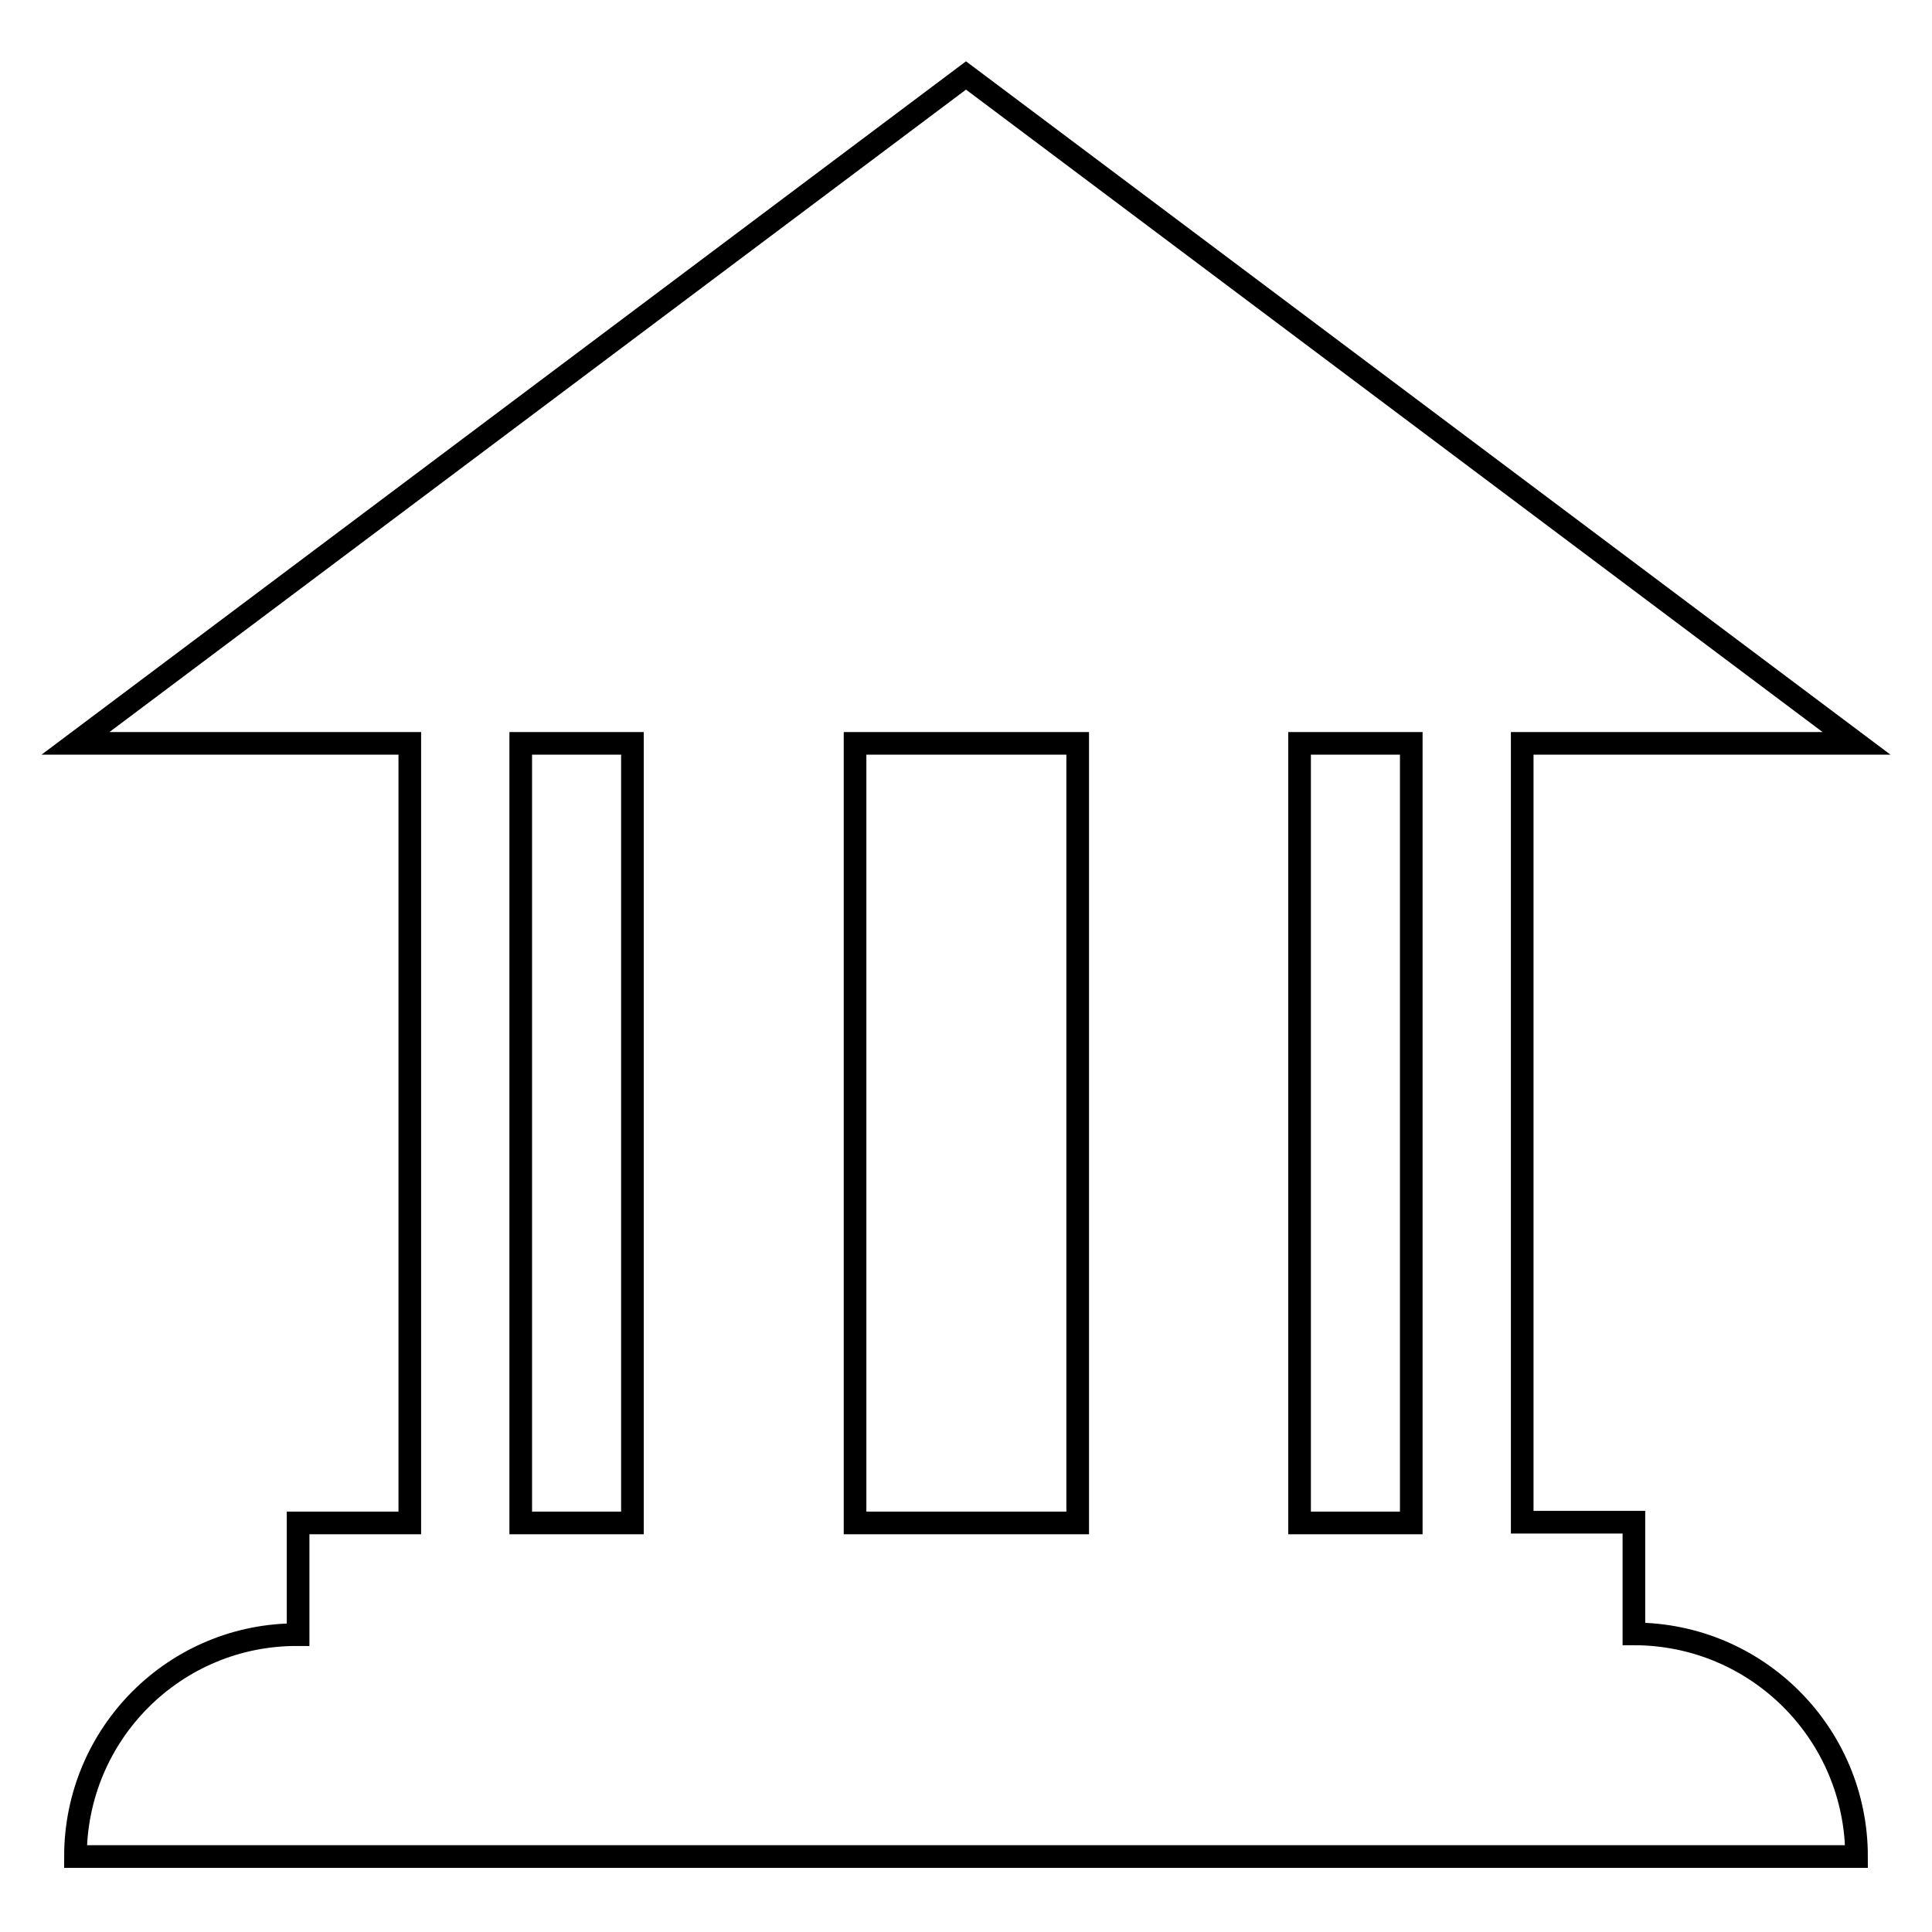
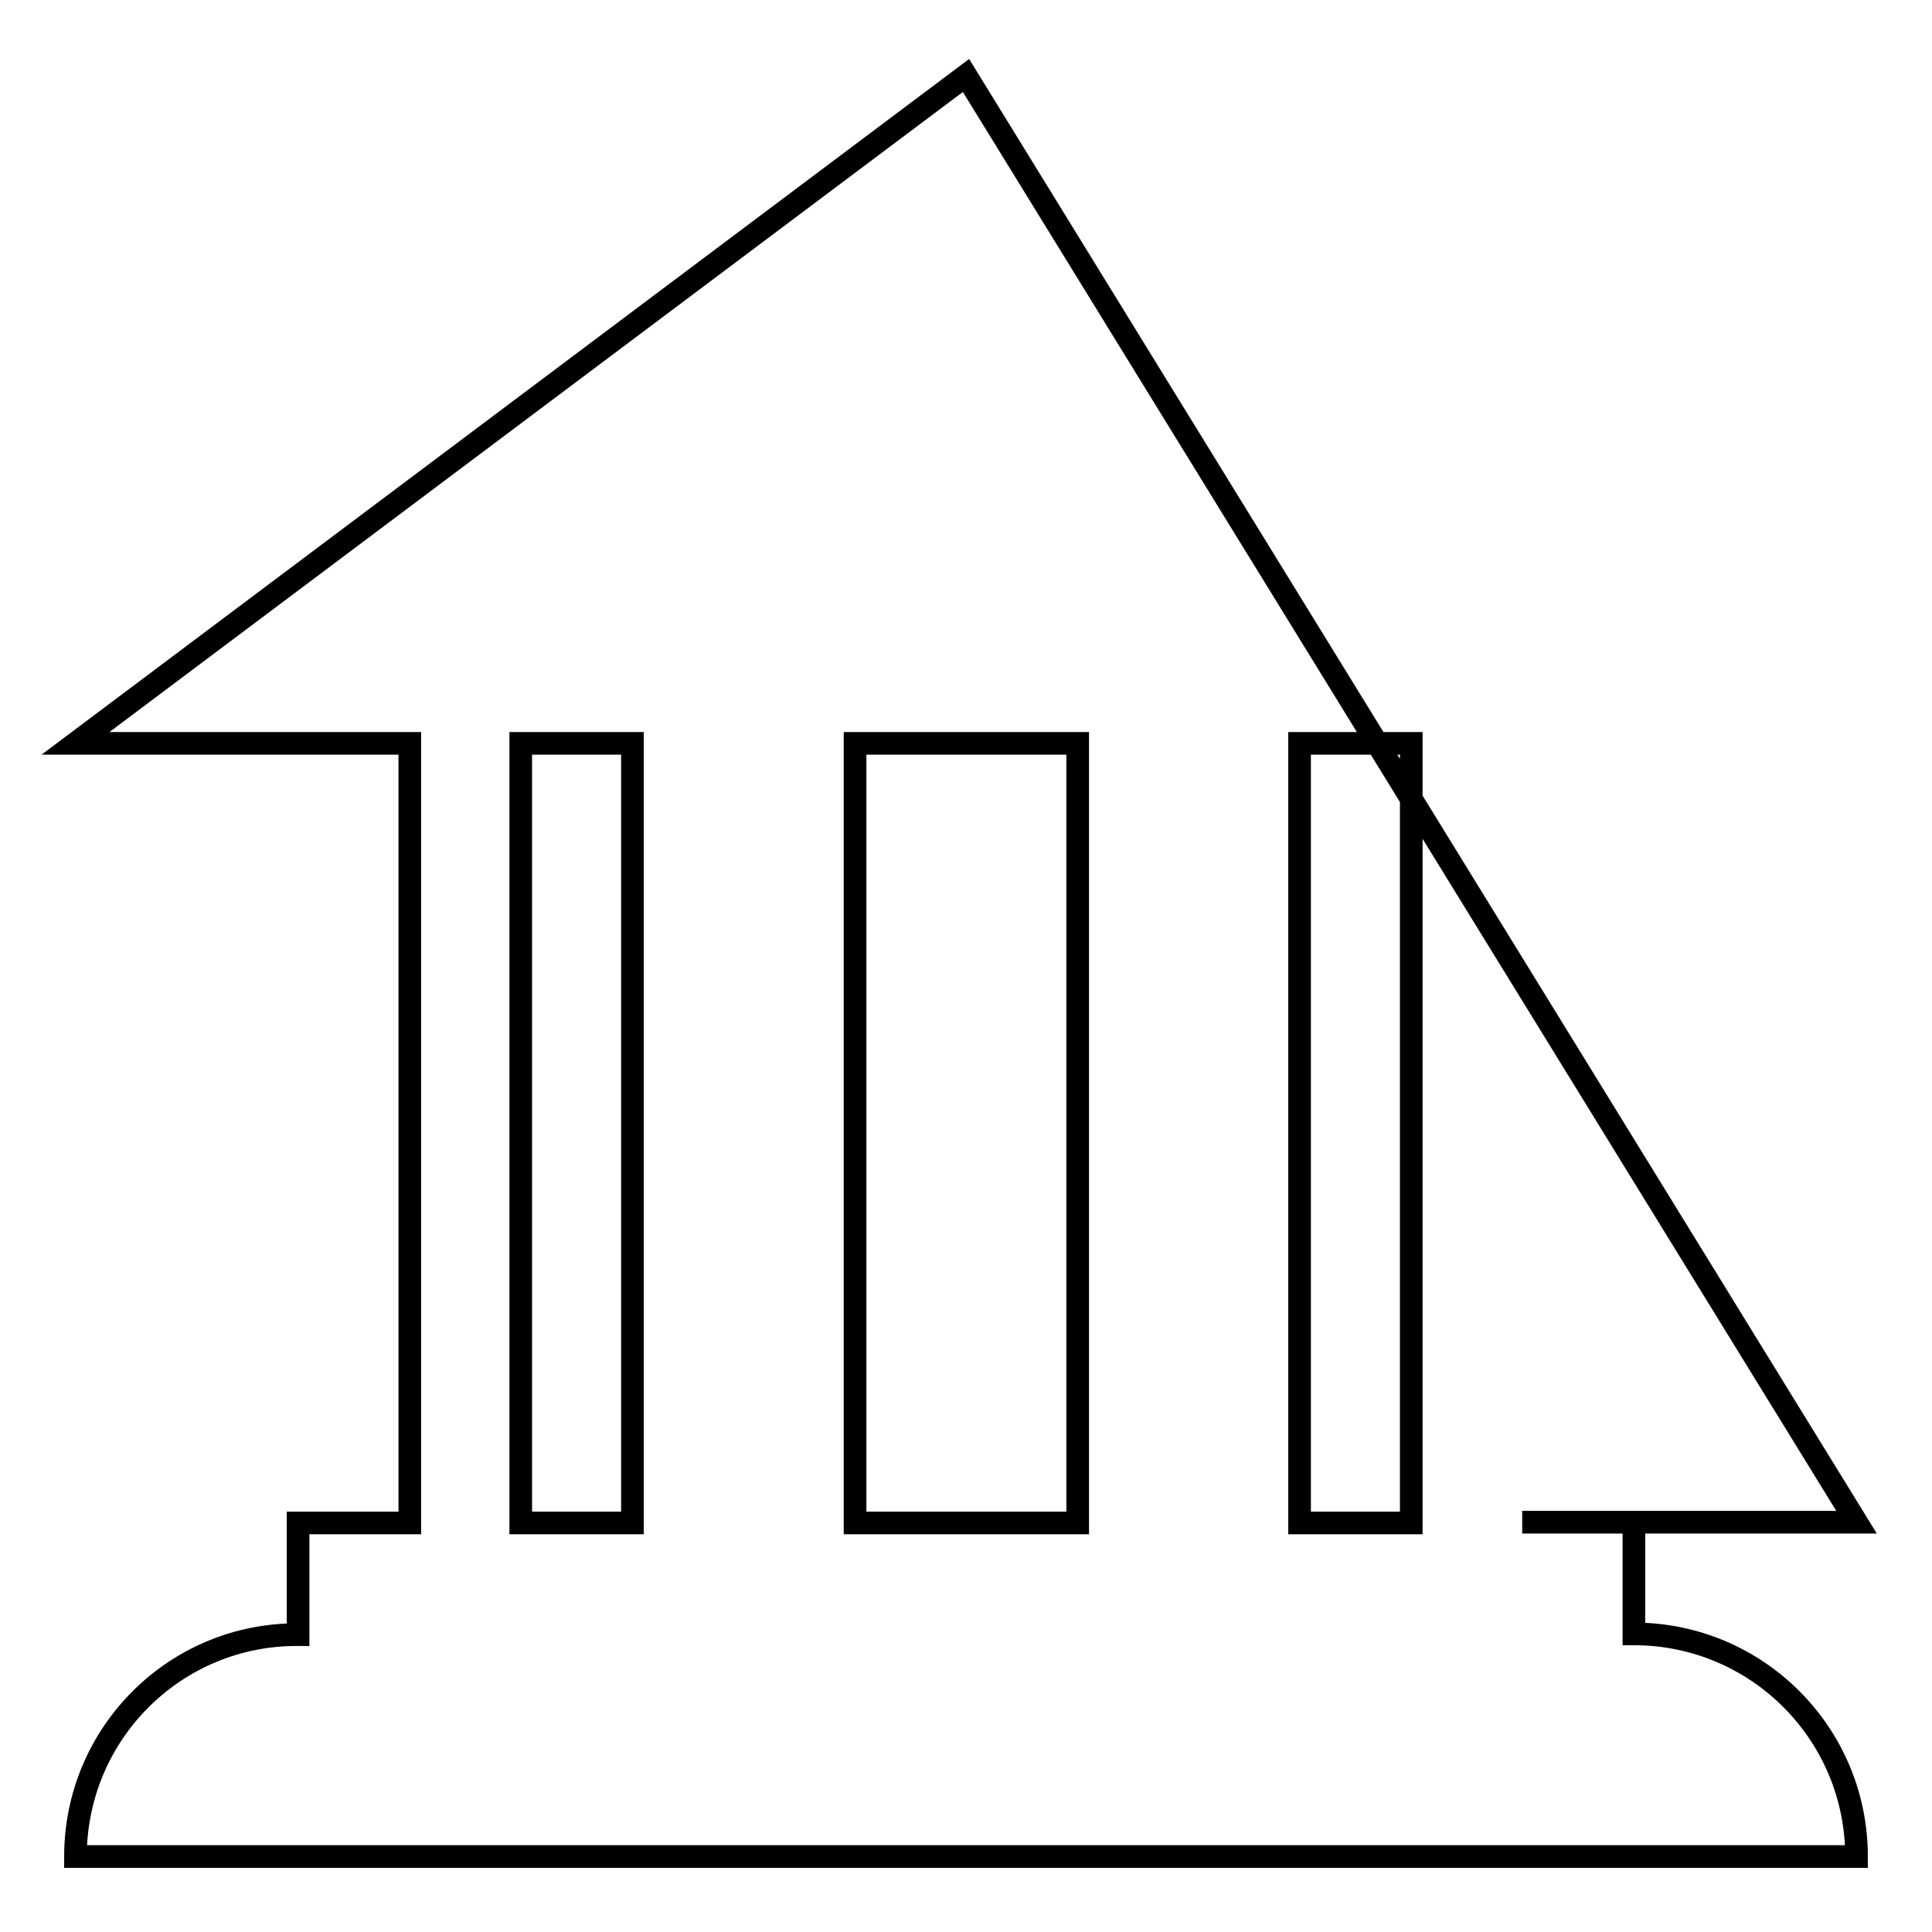
<svg xmlns="http://www.w3.org/2000/svg" version="1.1" x="0px" y="0px" viewBox="0 0 256 256" enable-background="new 0 0 256 256" xml:space="preserve">
  <g>
-     <path stroke-width="3" fill-opacity="0" stroke="#000000" d="M216.5,216.5v-14.8h-14.8V98.5H246L128,10L10,98.5h44.3v103.3H39.5v14.8C23.2,216.5,10,229.7,10,246h236 C246,229.7,232.8,216.5,216.5,216.5z M187,98.5v103.3h-14.8V98.5H187z M142.8,98.5v103.3h-29.5V98.5H142.8z M69,98.5h14.8v103.3H69 V98.5z" />
+     <path stroke-width="3" fill-opacity="0" stroke="#000000" d="M216.5,216.5v-14.8h-14.8H246L128,10L10,98.5h44.3v103.3H39.5v14.8C23.2,216.5,10,229.7,10,246h236 C246,229.7,232.8,216.5,216.5,216.5z M187,98.5v103.3h-14.8V98.5H187z M142.8,98.5v103.3h-29.5V98.5H142.8z M69,98.5h14.8v103.3H69 V98.5z" />
  </g>
</svg>